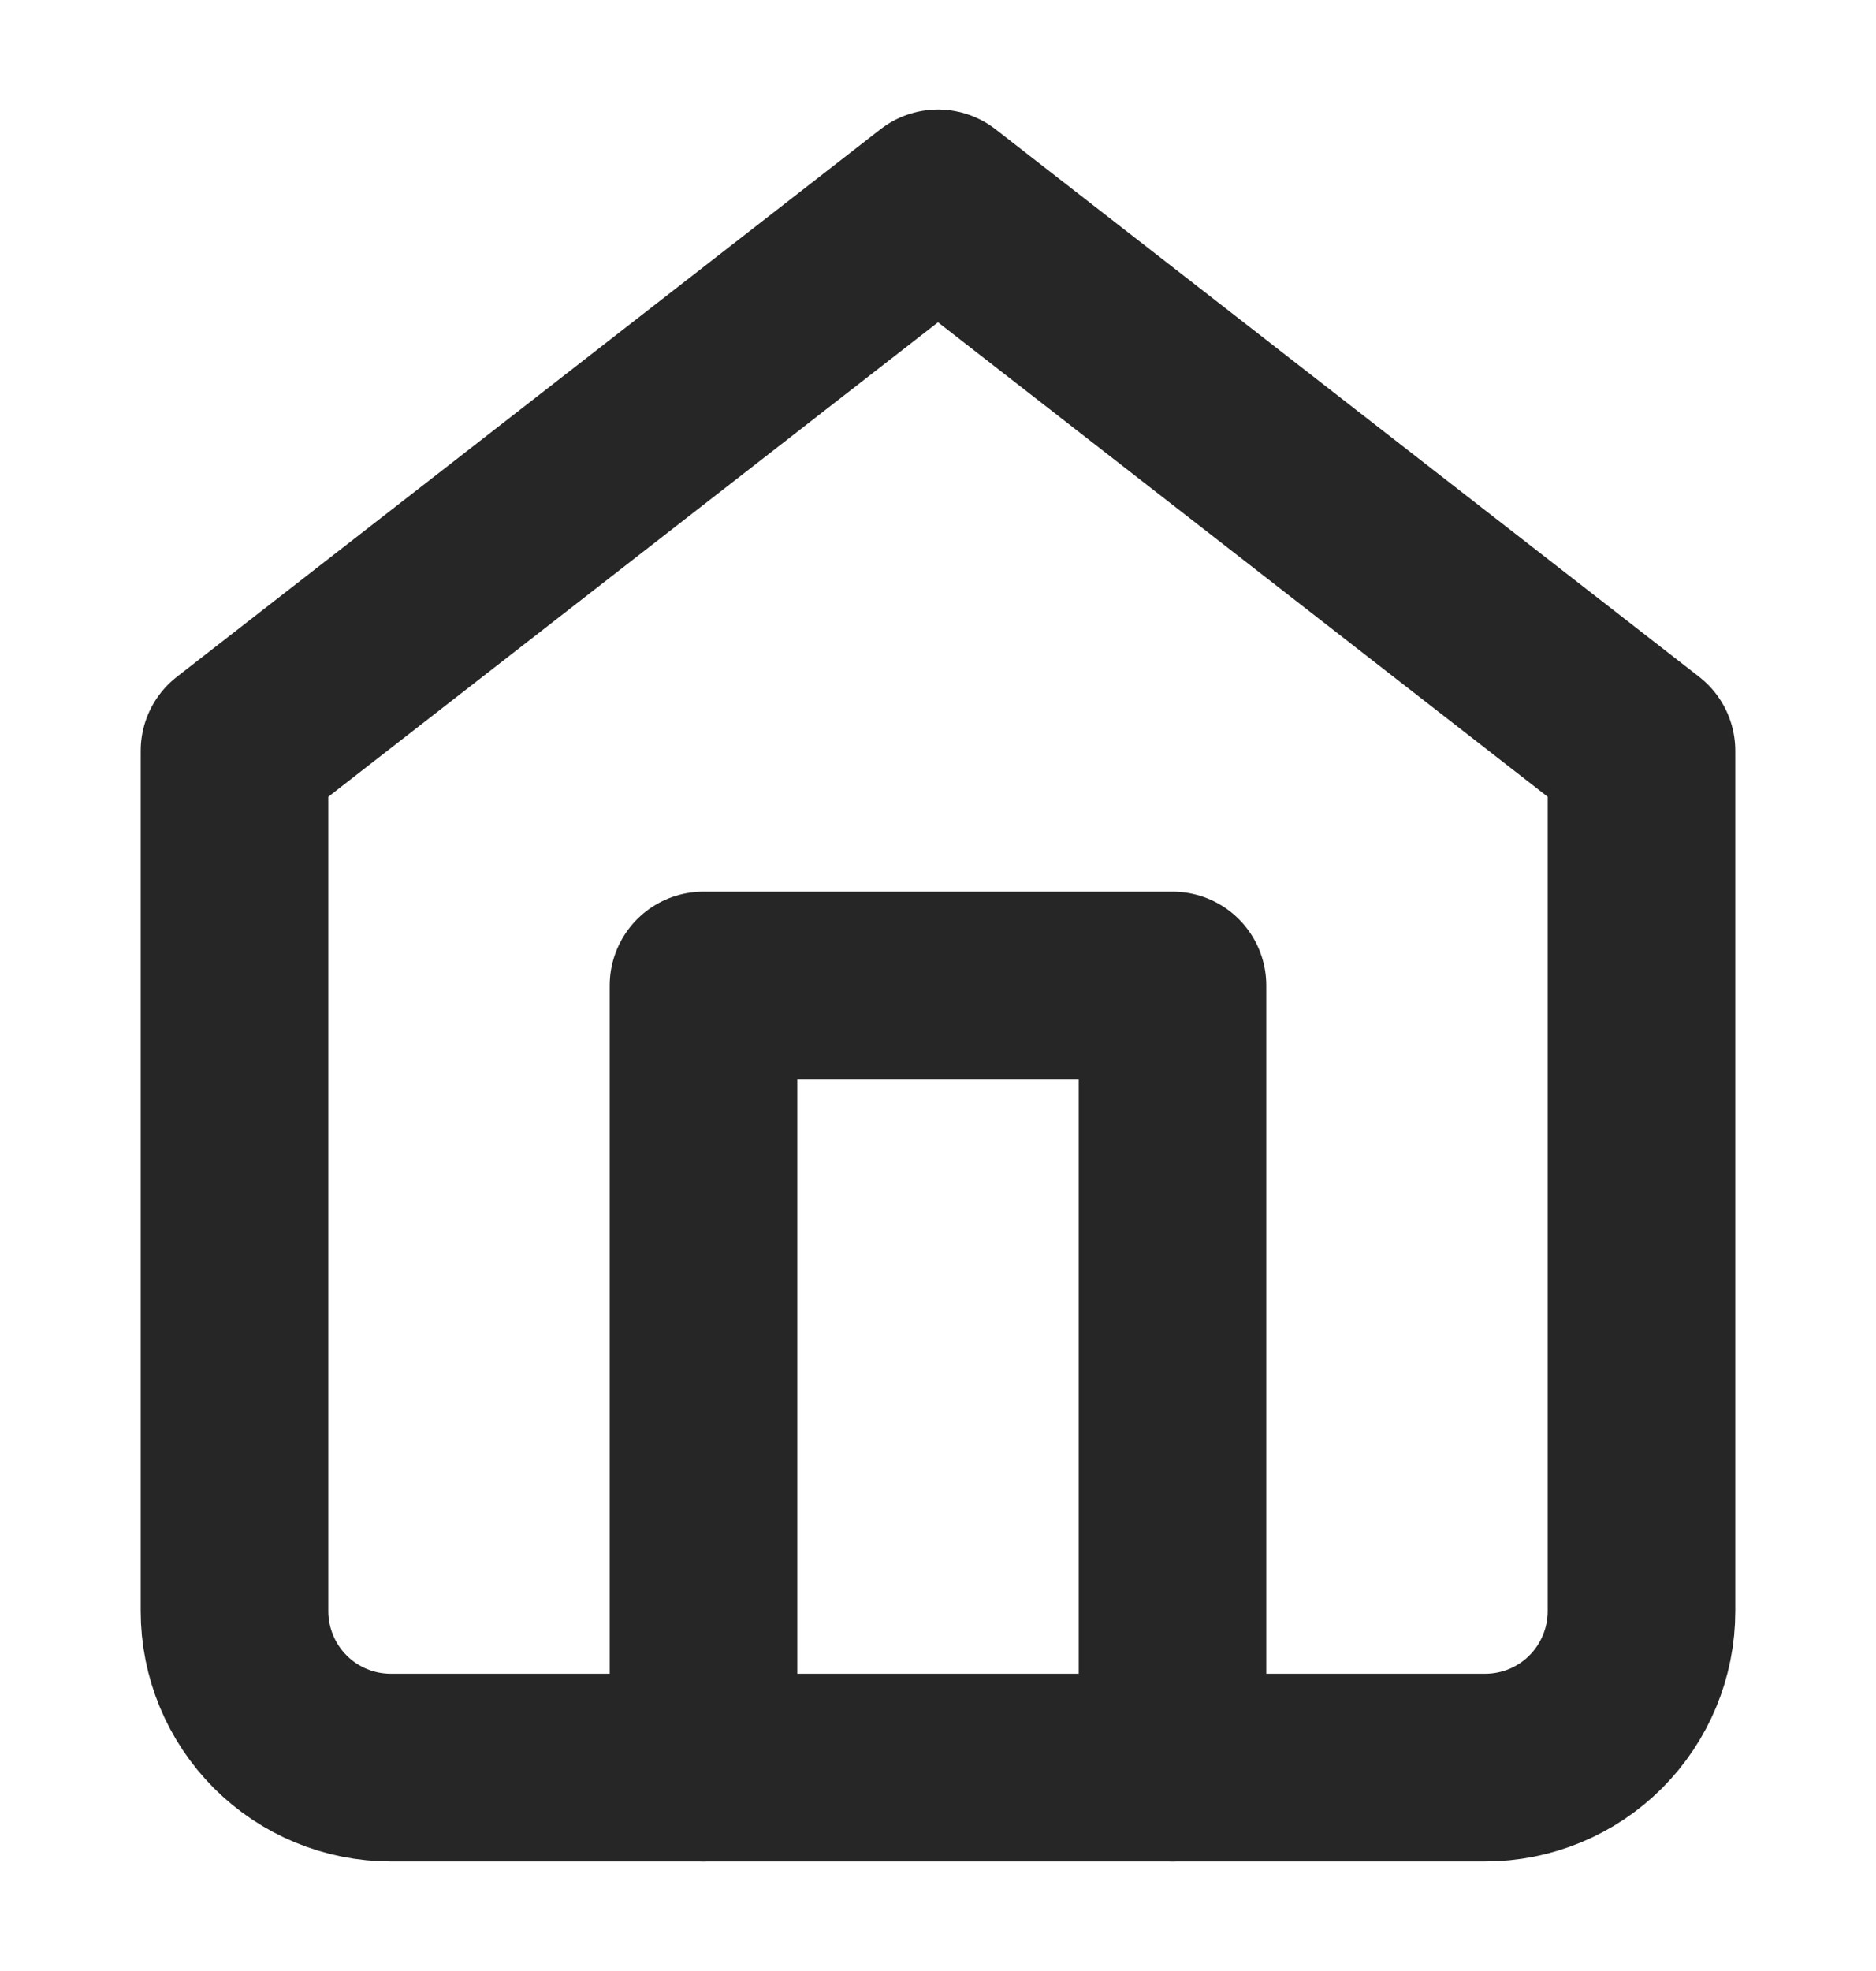
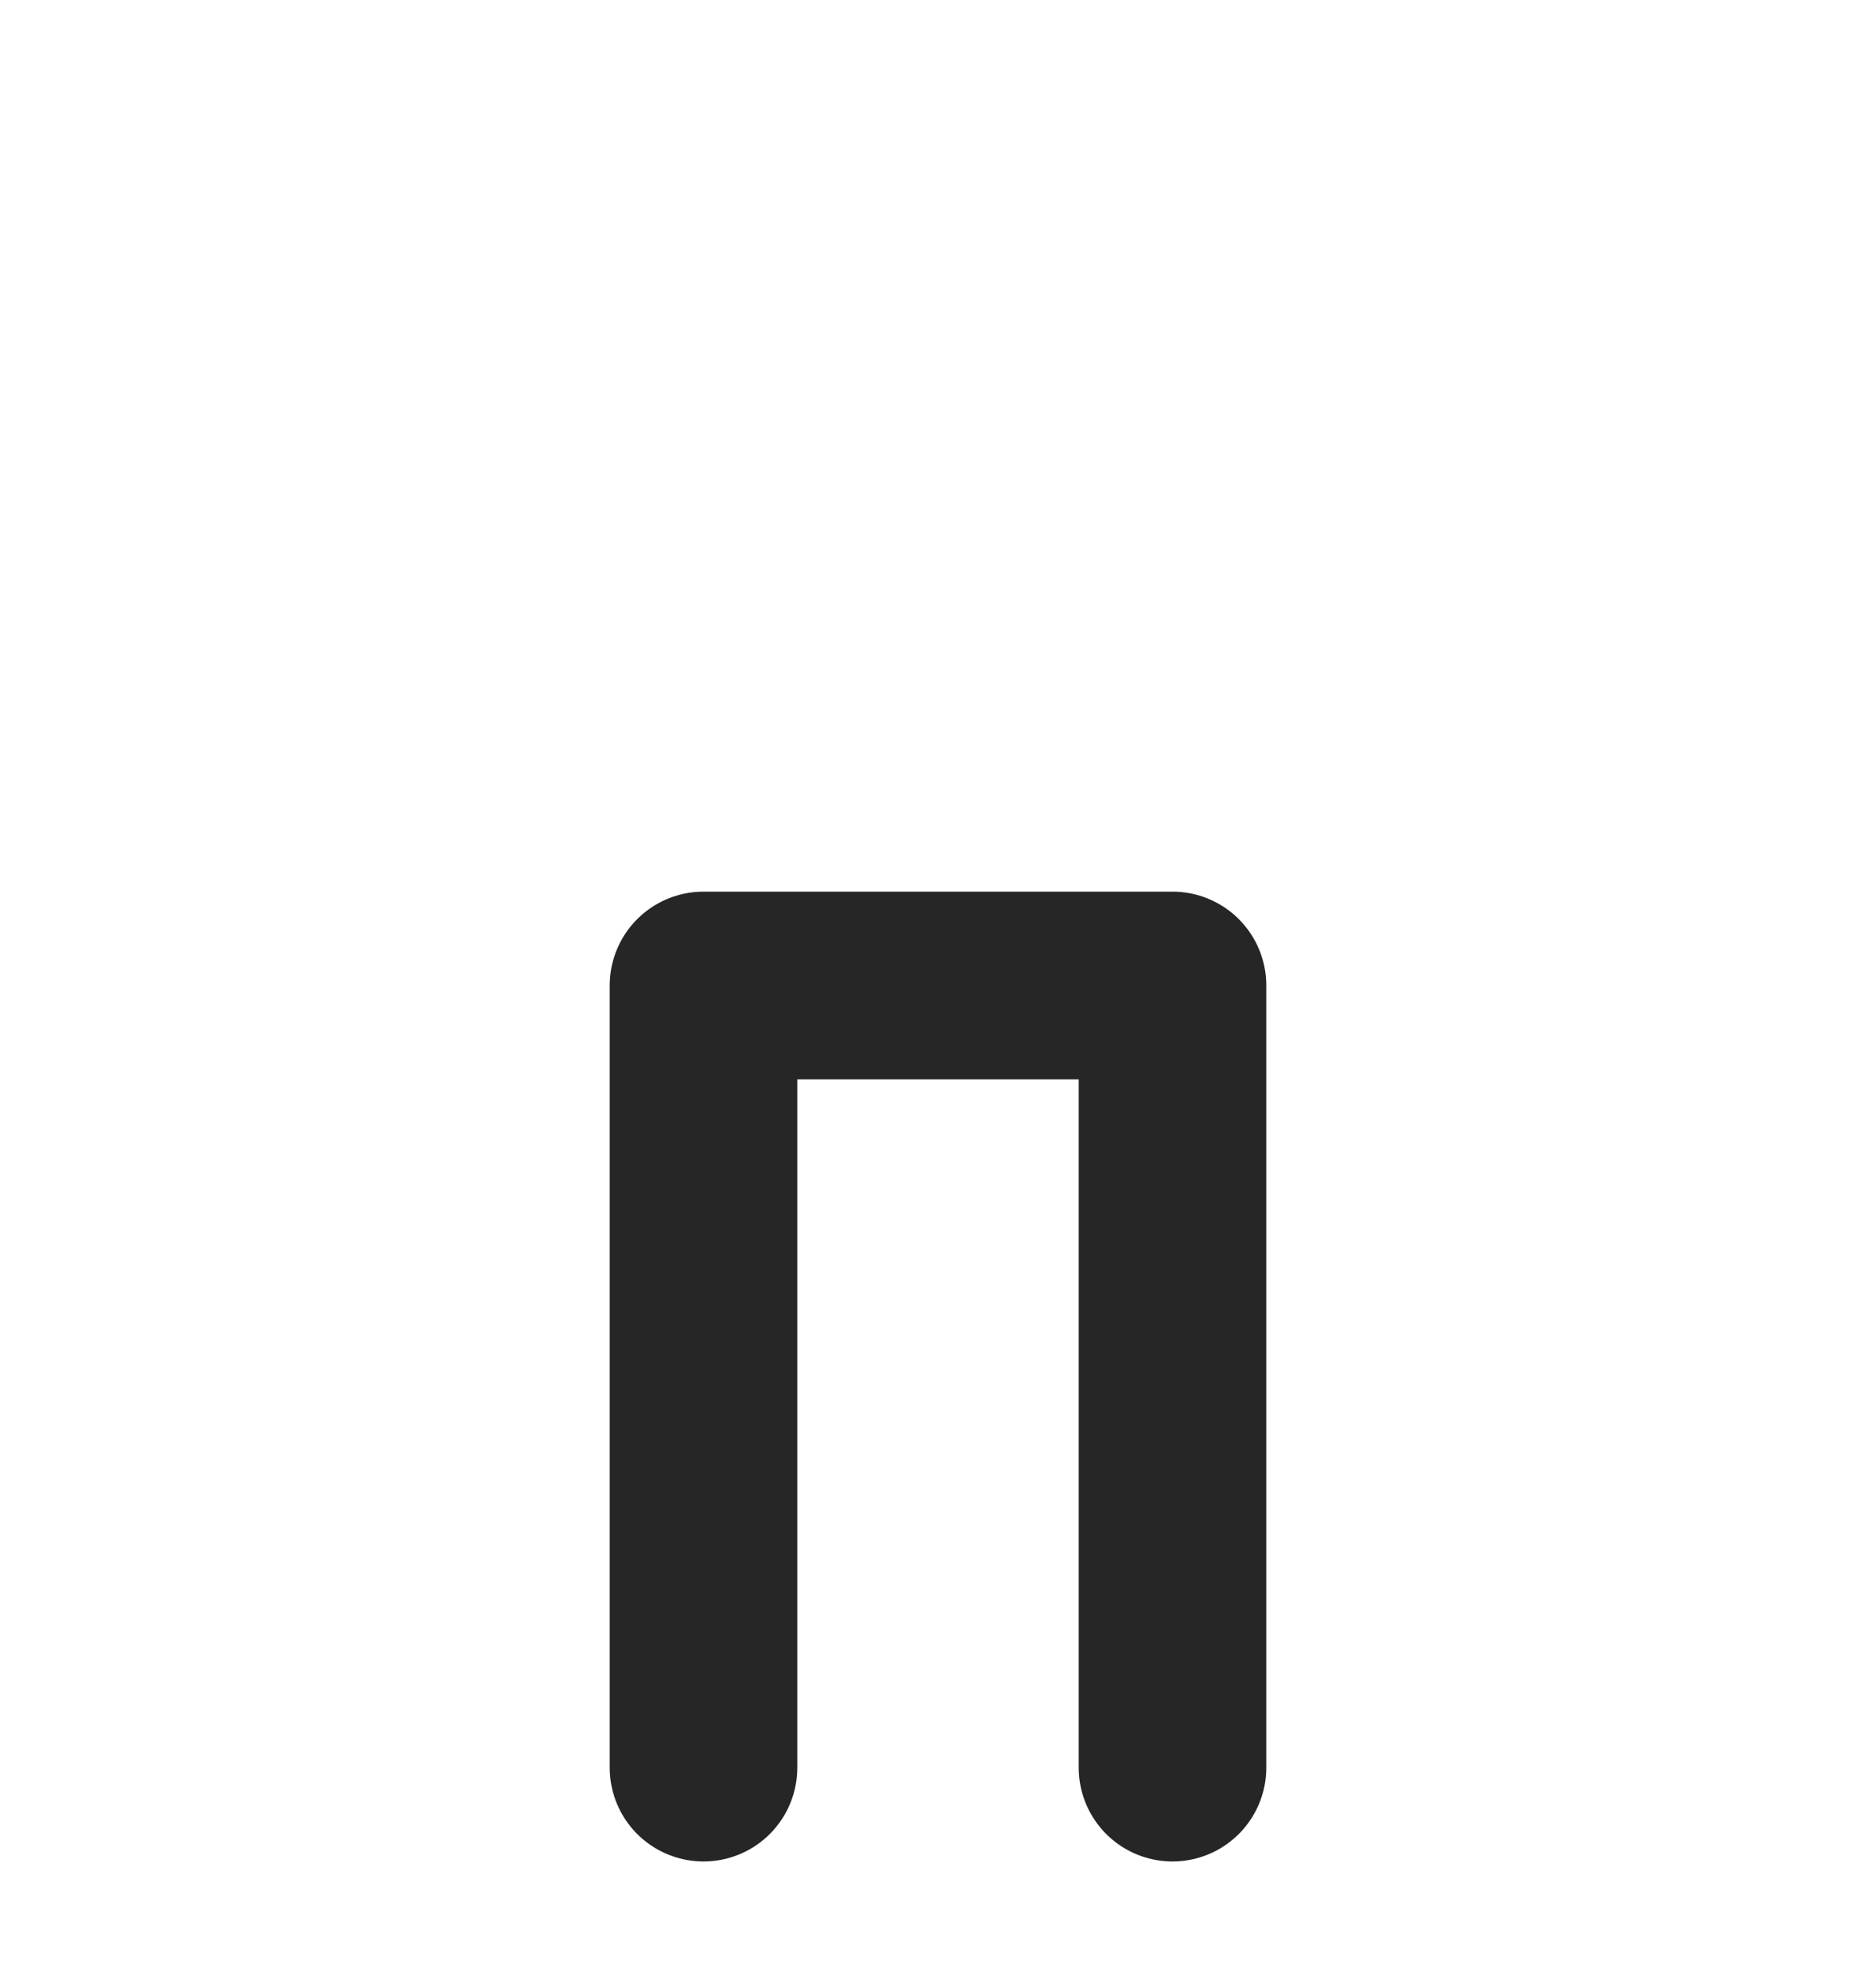
<svg xmlns="http://www.w3.org/2000/svg" width="20" height="21" viewBox="0 0 20 21" fill="none">
-   <path d="M2.5 8L10 2.167L17.5 8V17.166C17.5 17.608 17.324 18.032 17.012 18.345C16.699 18.658 16.275 18.833 15.833 18.833H4.167C3.725 18.833 3.301 18.658 2.988 18.345C2.676 18.032 2.5 17.608 2.5 17.166V8Z" stroke="#262626" stroke-width="2" stroke-linecap="round" stroke-linejoin="round" />
  <path d="M7.5 18.833V10.5H12.5V18.833" stroke="#262626" stroke-width="2" stroke-linecap="round" stroke-linejoin="round" />
</svg>